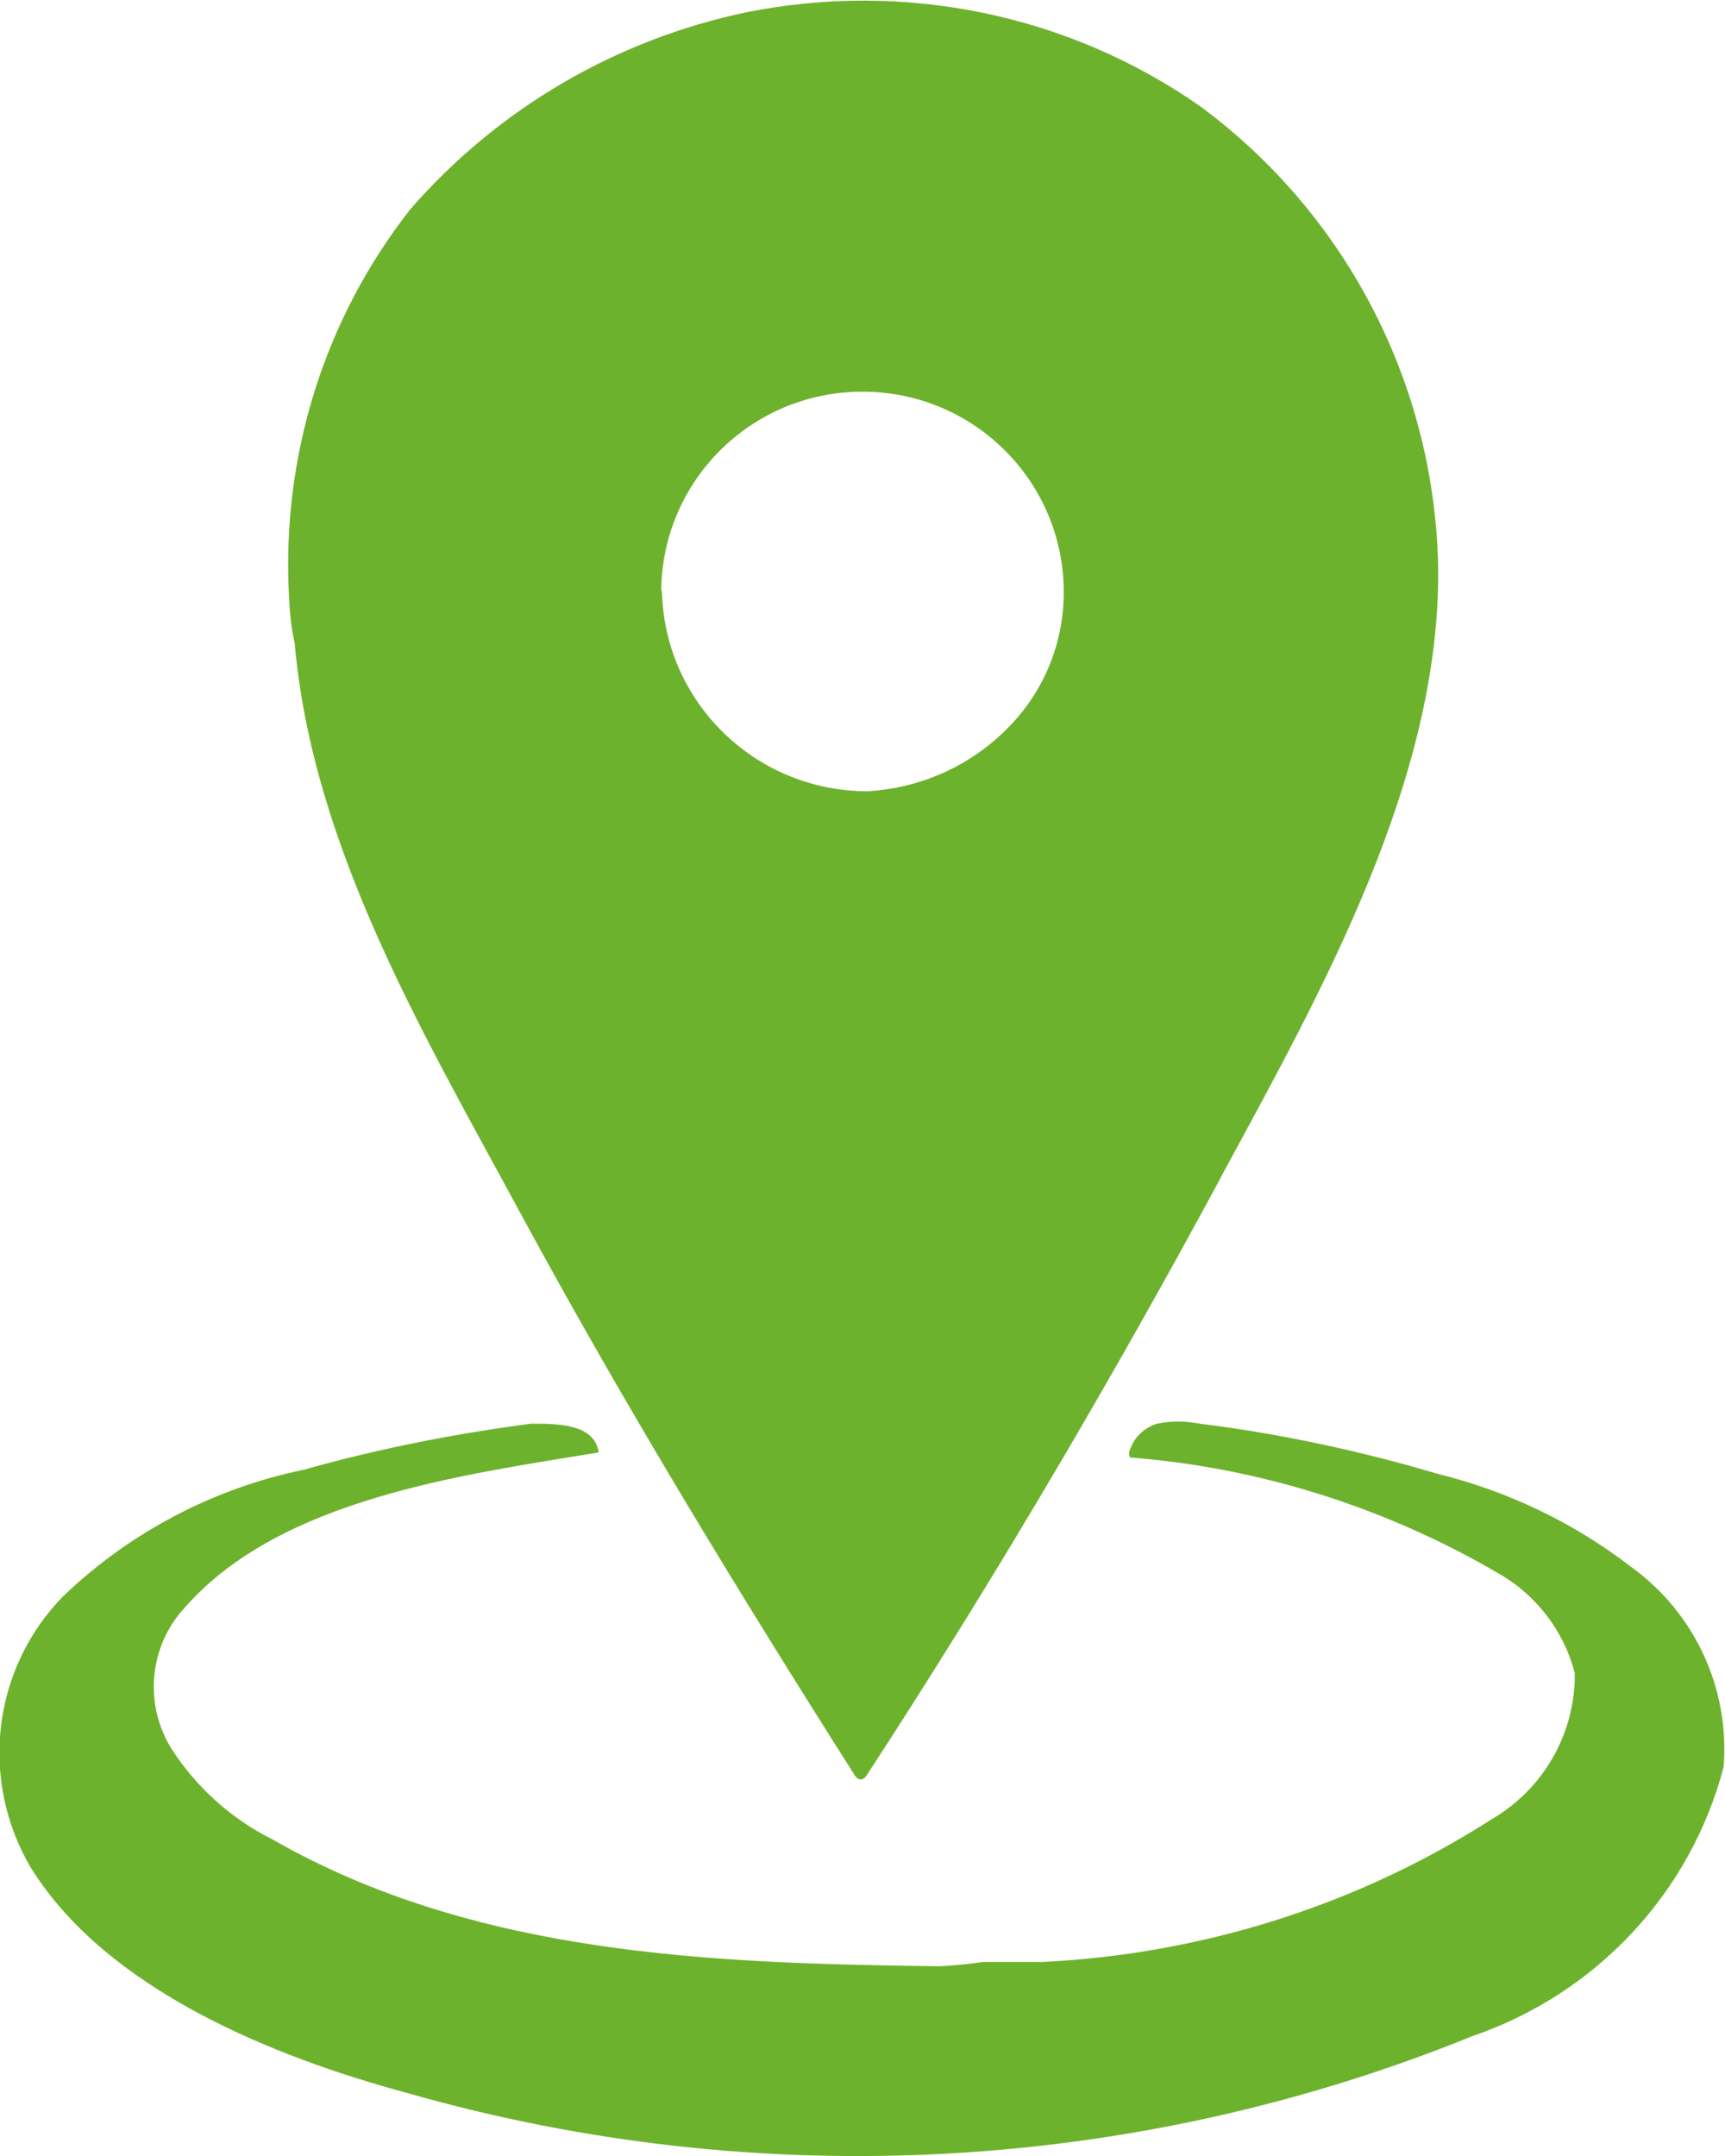
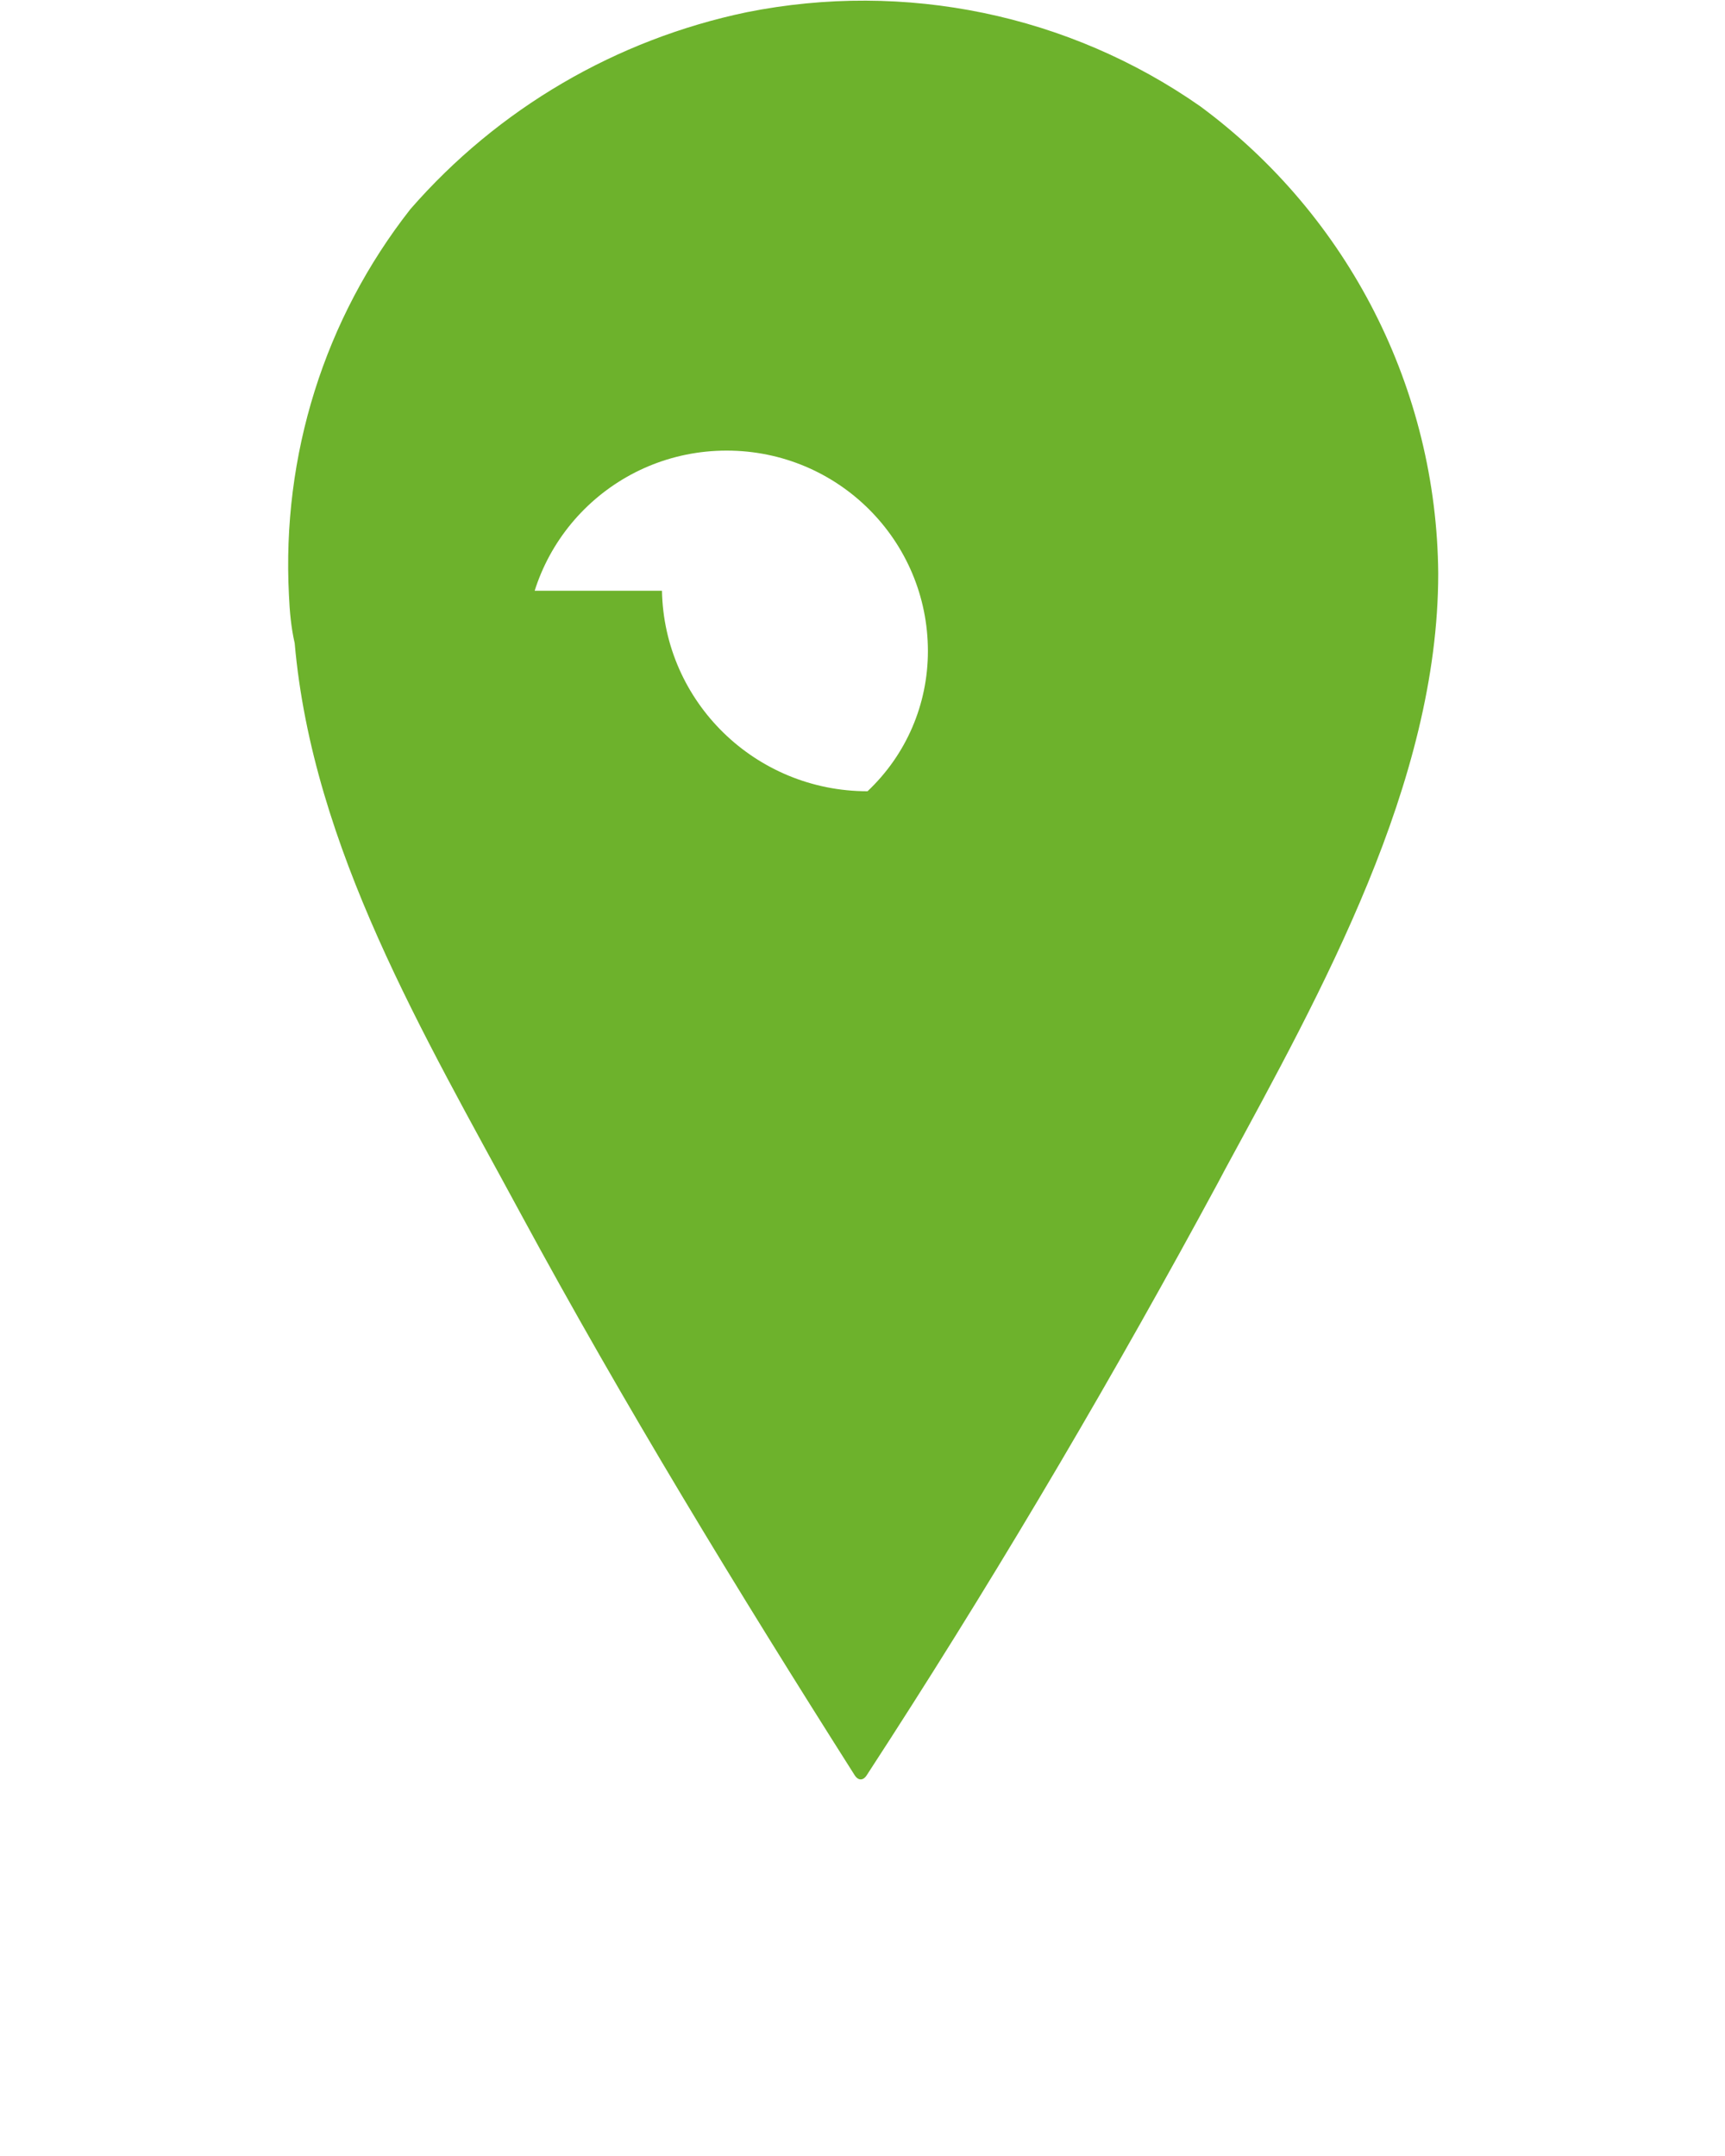
<svg xmlns="http://www.w3.org/2000/svg" id="Layer_1" x="0px" y="0px" viewBox="0 0 24 30" style="enable-background:new 0 0 24 30;" xml:space="preserve">
  <style type="text/css">	.st0{fill:#6DB22C;}</style>
-   <path class="st0" d="M4.02,8.28C3.92,6.34,4.51,4.44,5.71,2.91c1.22-1.4,2.86-2.36,4.68-2.74c2.2-0.44,4.48,0.03,6.31,1.31 c2.07,1.53,3.29,3.94,3.31,6.5c0,2.91-1.62,5.81-2.97,8.3l-0.09,0.17c-1.42,2.63-2.95,5.24-4.56,7.74l-0.33,0.51 c-0.05,0.08-0.12,0.08-0.17,0c-1.63-2.57-3.21-5.16-4.65-7.82C5.9,14.4,4.35,11.8,4.1,8.95C4.05,8.73,4.03,8.51,4.02,8.28z  M9.21,8.22c0.03,1.55,1.3,2.79,2.86,2.79c0.71-0.04,1.38-0.33,1.89-0.82c0.54-0.51,0.84-1.21,0.84-1.95c0-1.54-1.25-2.79-2.8-2.79 s-2.8,1.25-2.8,2.79V8.22z" />
-   <path class="st0" d="M15.73,20.15c0.06-0.16,0.2-0.29,0.37-0.34c0.19-0.04,0.39-0.04,0.59,0c1.13,0.14,2.24,0.38,3.32,0.7 c0.97,0.24,1.89,0.68,2.68,1.29c0.89,0.64,1.38,1.7,1.29,2.79c-0.46,1.75-1.77,3.15-3.49,3.74c-4.7,1.91-9.92,2.19-14.8,0.8 c-1.9-0.51-4.21-1.45-5.26-3.14c-0.72-1.22-0.54-2.77,0.45-3.78c0.93-0.89,2.09-1.5,3.35-1.76c1.03-0.29,2.09-0.5,3.16-0.64 c0.37,0,0.88,0,0.94,0.4c-1.88,0.31-4.43,0.64-5.76,2.16C2.07,22.91,2,23.72,2.39,24.34c0.35,0.54,0.83,0.97,1.41,1.26 c2.82,1.61,6.11,1.72,9.27,1.76c0.2-0.01,0.41-0.03,0.61-0.06h0.25h0.58c2.22-0.11,4.38-0.79,6.25-1.99 c0.72-0.42,1.16-1.2,1.15-2.03c-0.15-0.58-0.53-1.08-1.05-1.38c-1.57-0.92-3.33-1.48-5.14-1.62C15.7,20.23,15.71,20.19,15.73,20.15z " />
+   <path class="st0" d="M4.02,8.28C3.92,6.34,4.51,4.44,5.71,2.91c1.22-1.4,2.86-2.36,4.68-2.74c2.2-0.44,4.48,0.03,6.31,1.31 c2.07,1.53,3.29,3.94,3.31,6.5c0,2.91-1.62,5.81-2.97,8.3l-0.09,0.17c-1.42,2.63-2.95,5.24-4.56,7.74l-0.33,0.51 c-0.05,0.08-0.12,0.08-0.17,0c-1.63-2.57-3.21-5.16-4.65-7.82C5.9,14.4,4.35,11.8,4.1,8.95C4.05,8.73,4.03,8.51,4.02,8.28z  M9.21,8.22c0.03,1.55,1.3,2.79,2.86,2.79c0.54-0.51,0.84-1.21,0.84-1.95c0-1.54-1.25-2.79-2.8-2.79 s-2.8,1.25-2.8,2.79V8.22z" />
</svg>